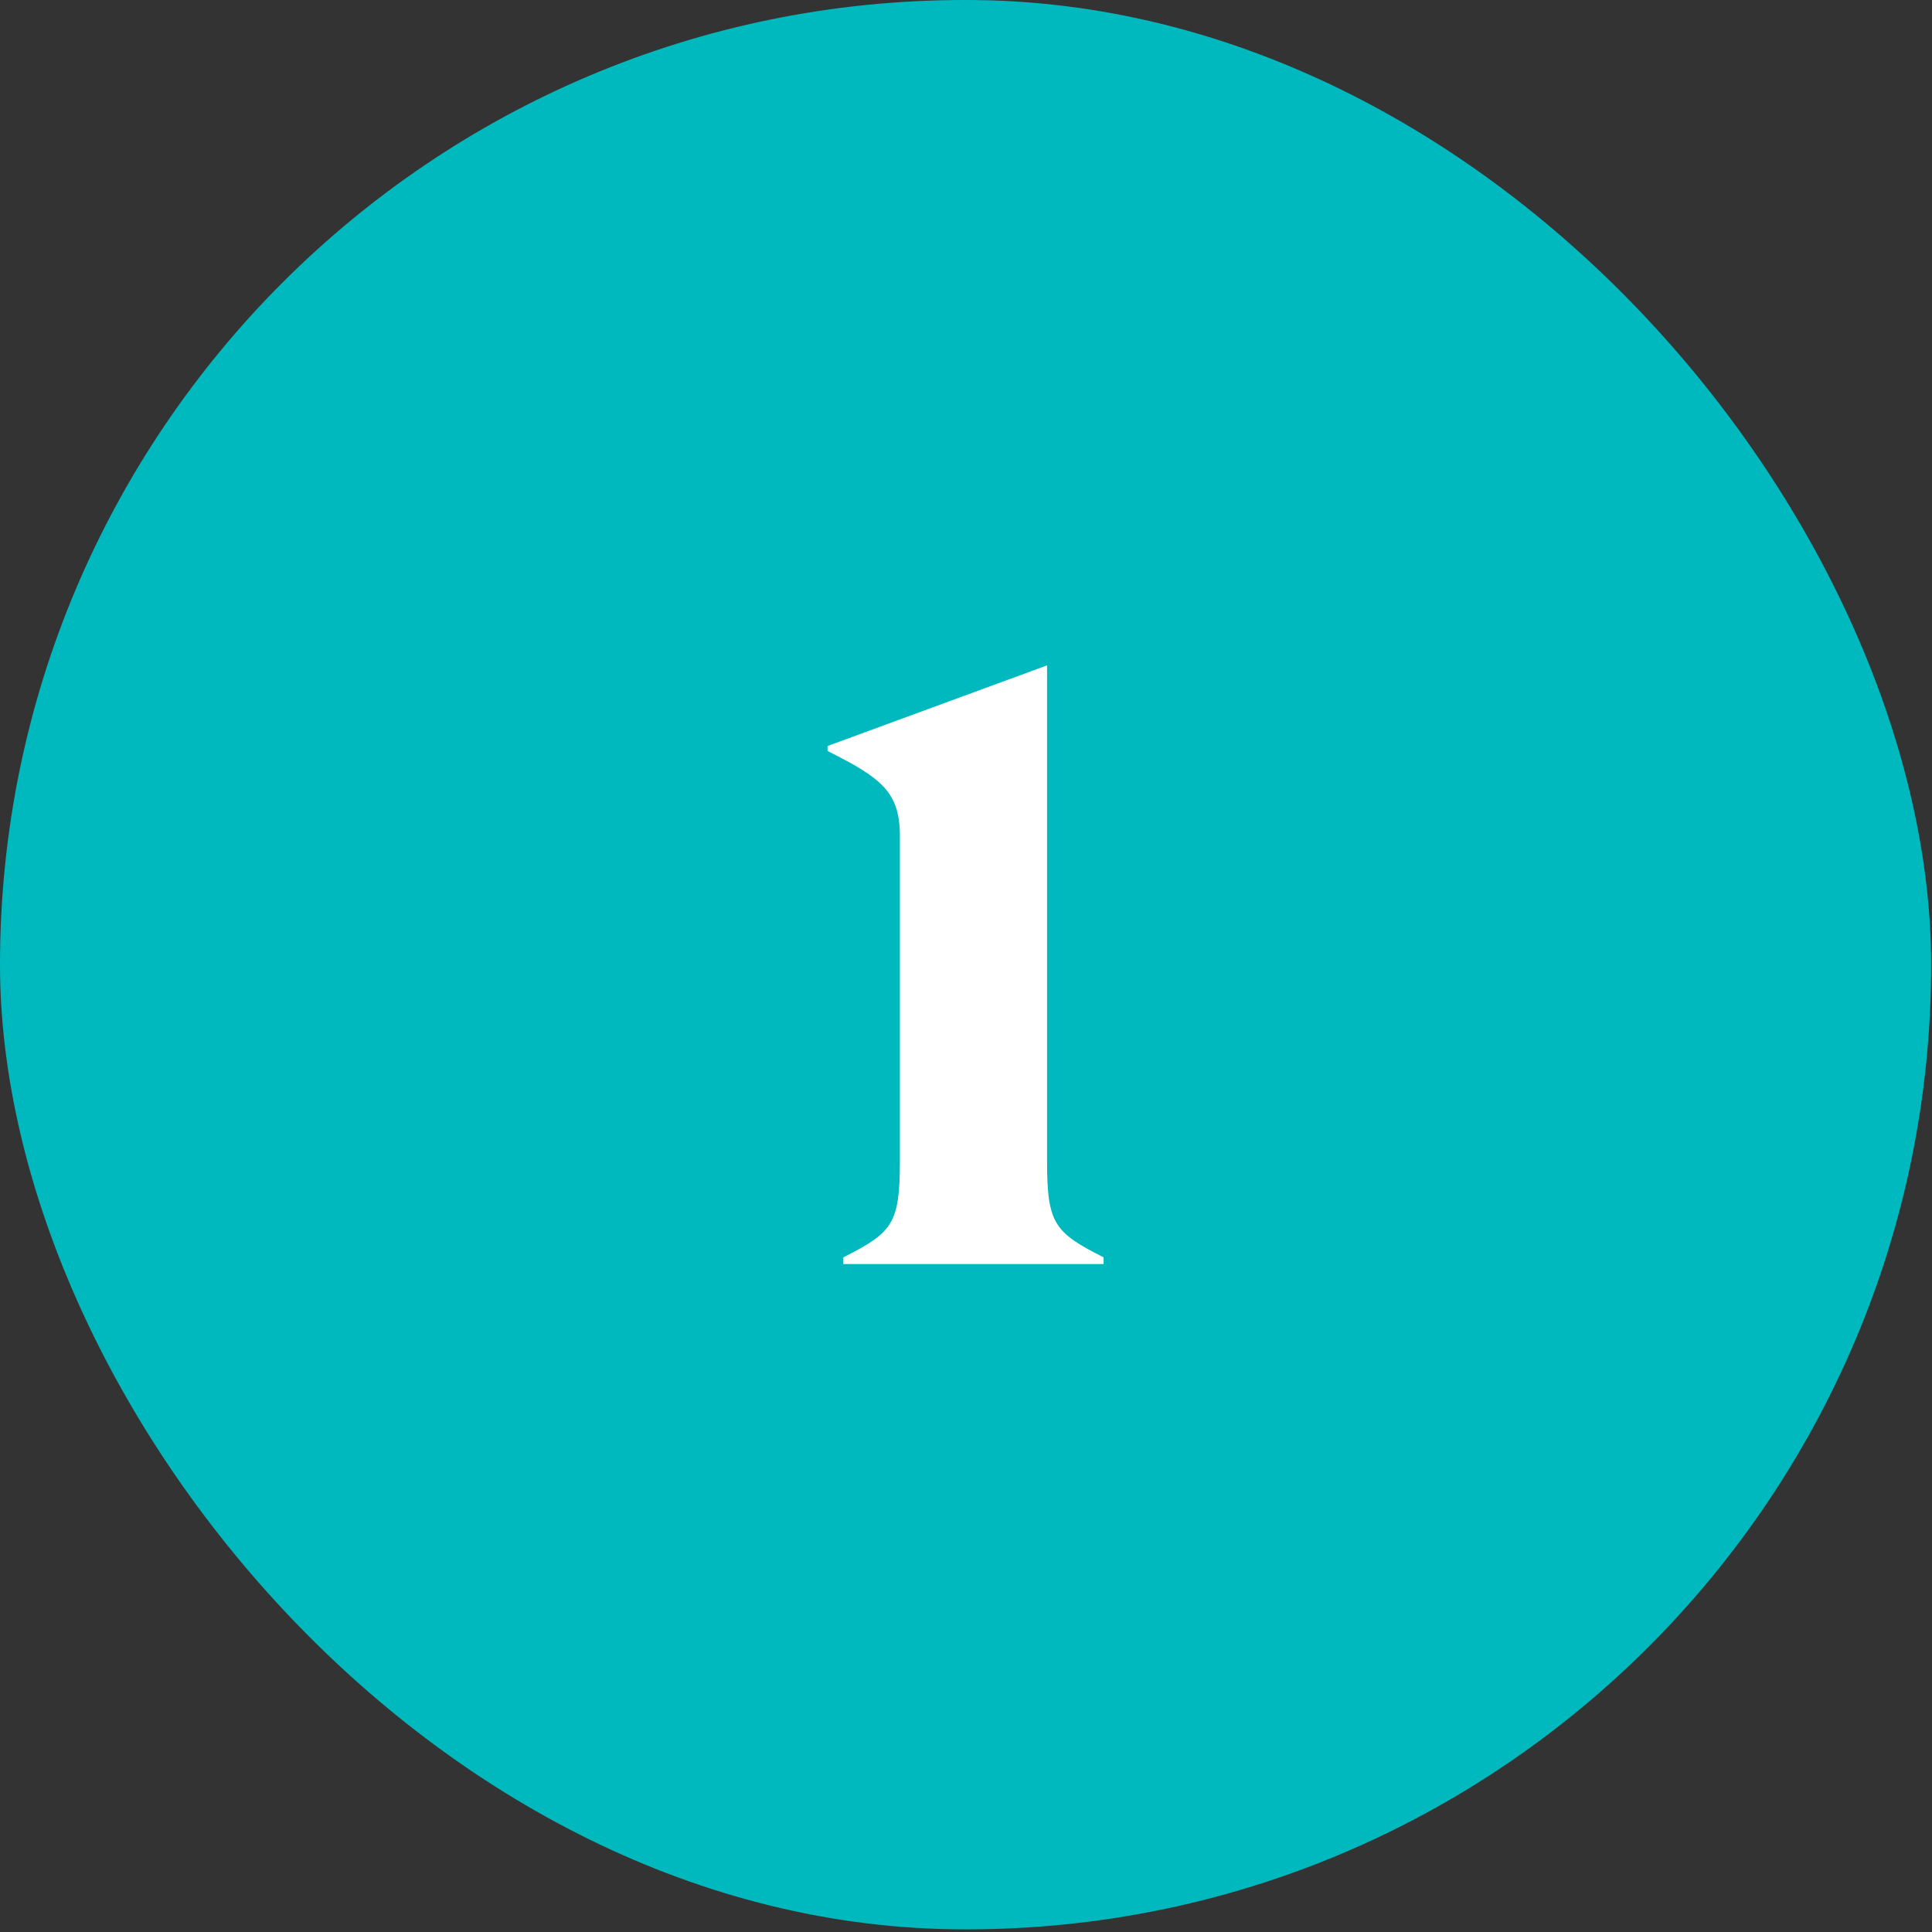
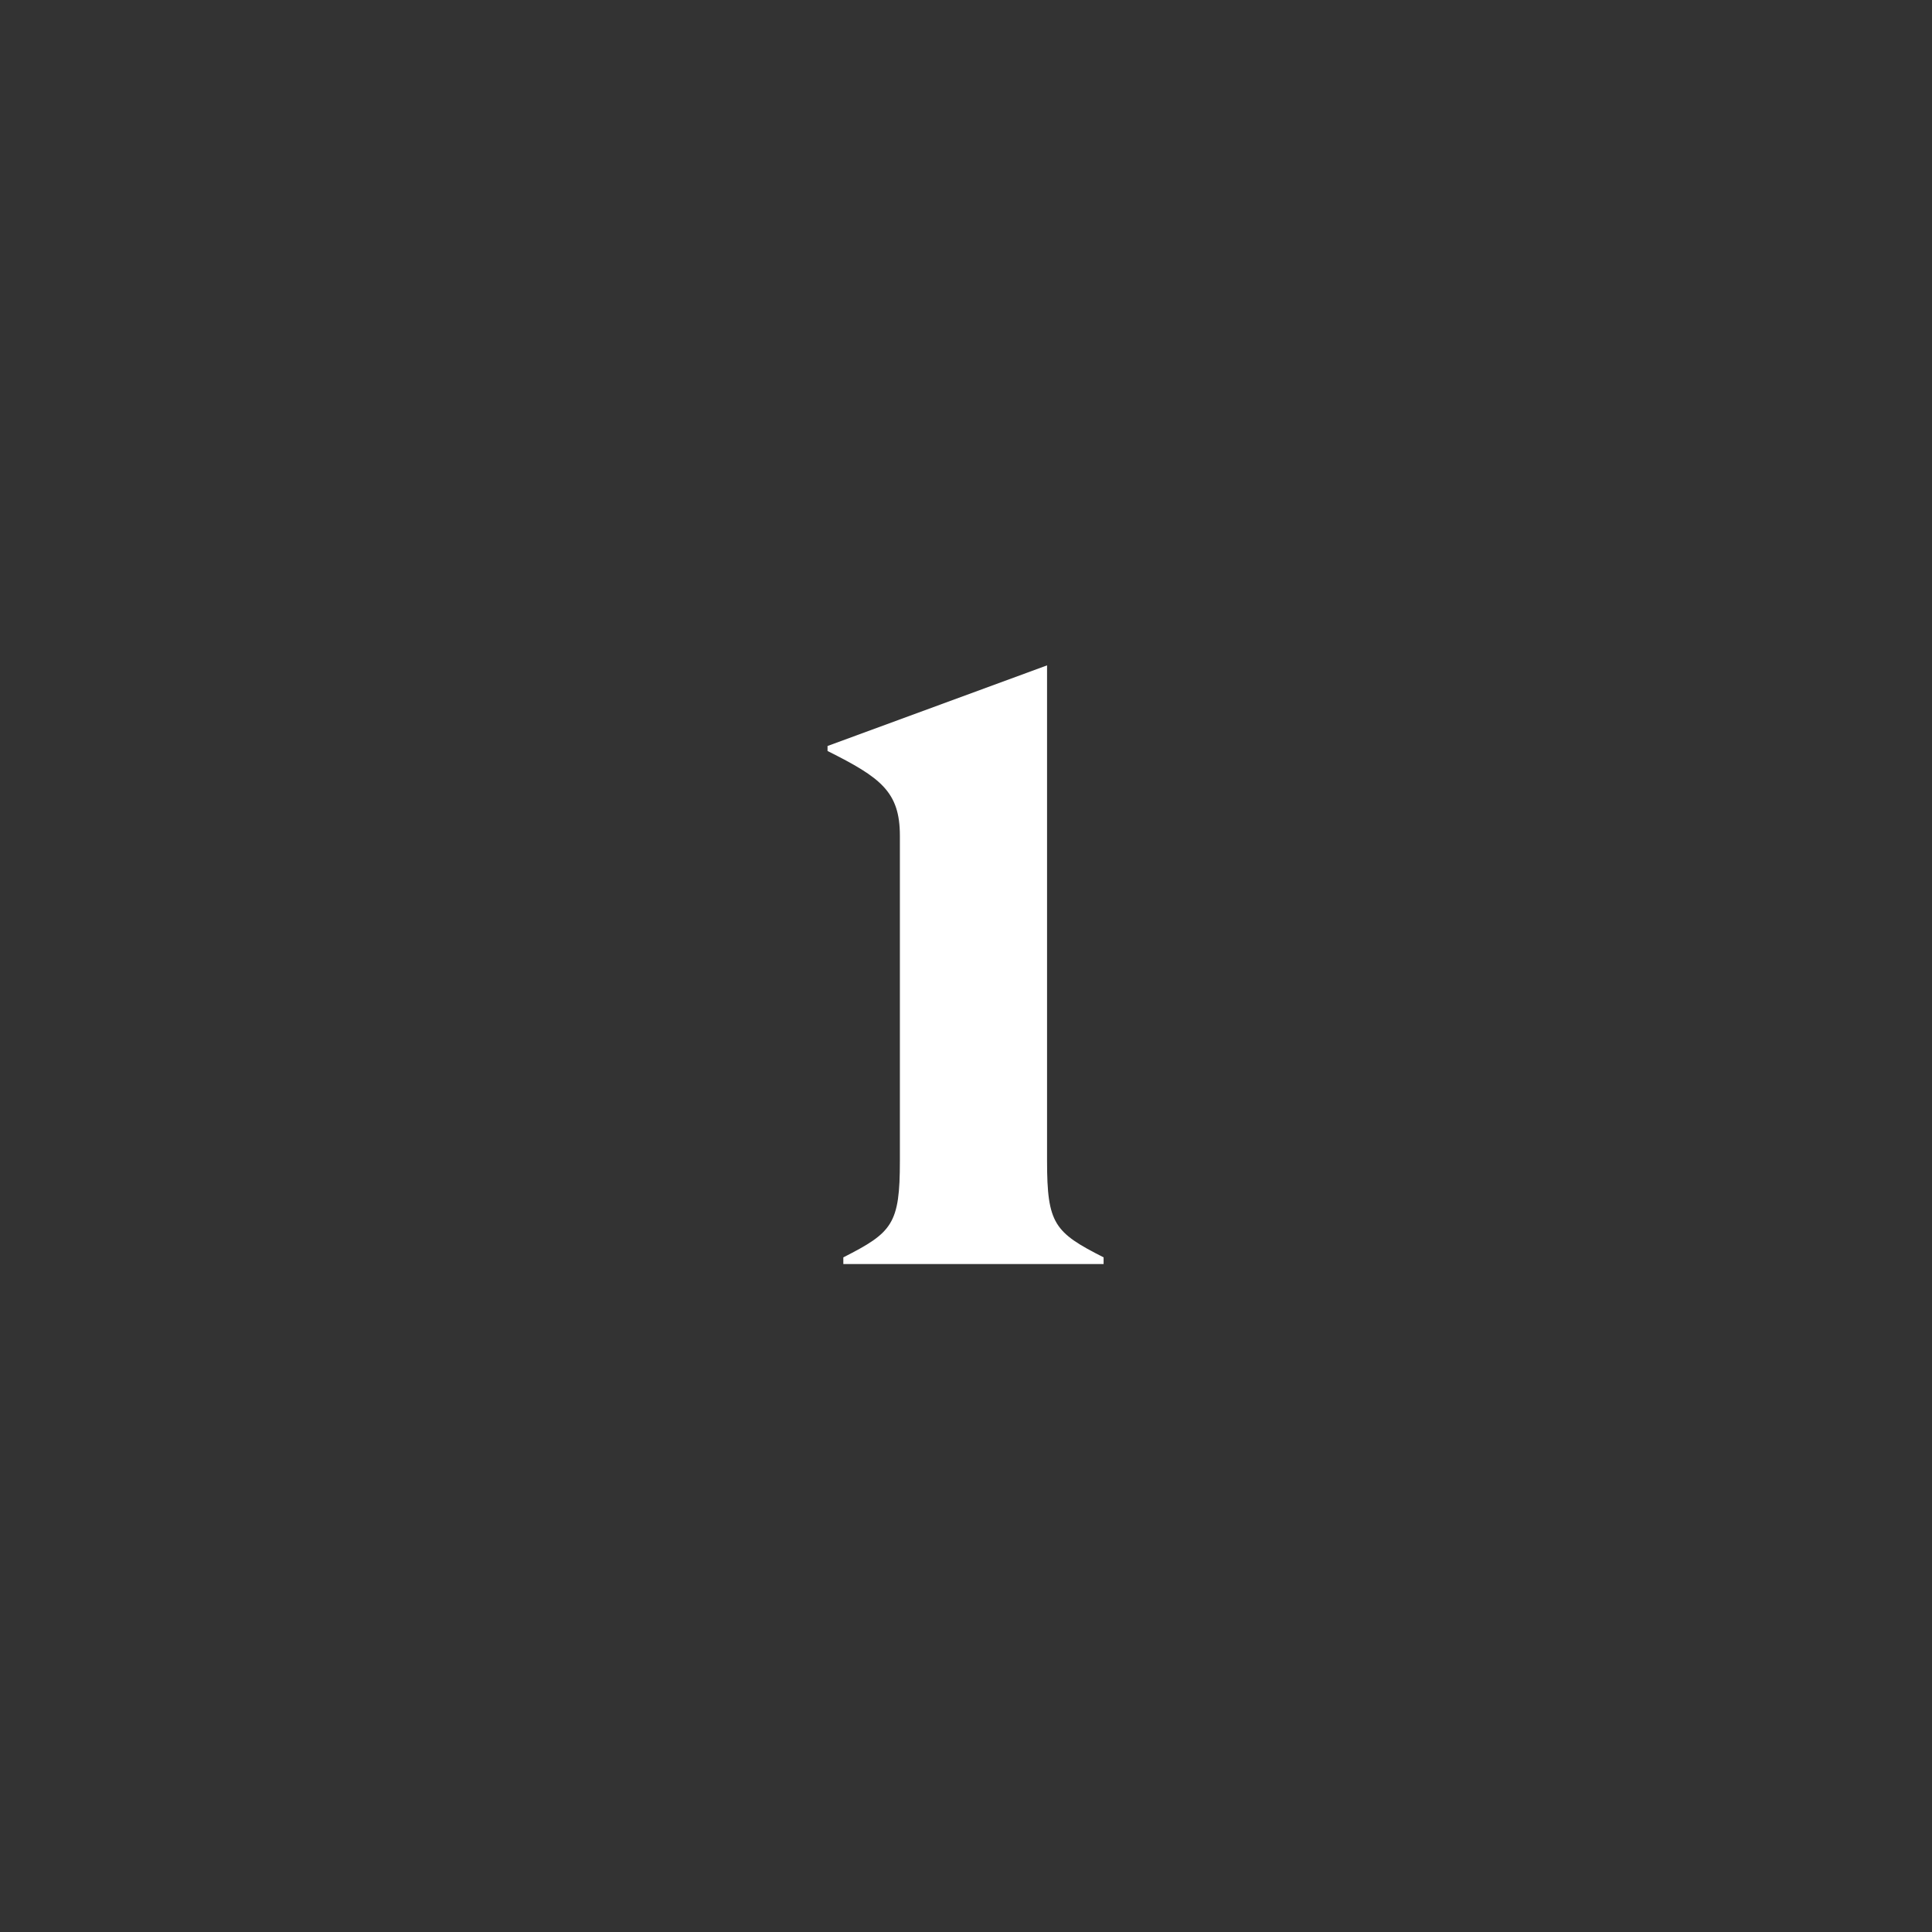
<svg xmlns="http://www.w3.org/2000/svg" width="63" height="63" viewBox="0 0 63 63" fill="none">
  <rect x="0" y="0" width="63" height="63" fill="#333333" stroke="none" />
-   <rect width="62.972" height="62.914" rx="31.457" fill="#00B9BE" />
  <path d="M27.5 41.218V41.001C29.1 40.188 29.344 39.916 29.344 37.856V27.255C29.344 25.818 28.721 25.357 26.985 24.489V24.326L34.143 21.697V37.856C34.143 39.916 34.387 40.188 35.987 41.001V41.218H27.5Z" fill="white" />
</svg>